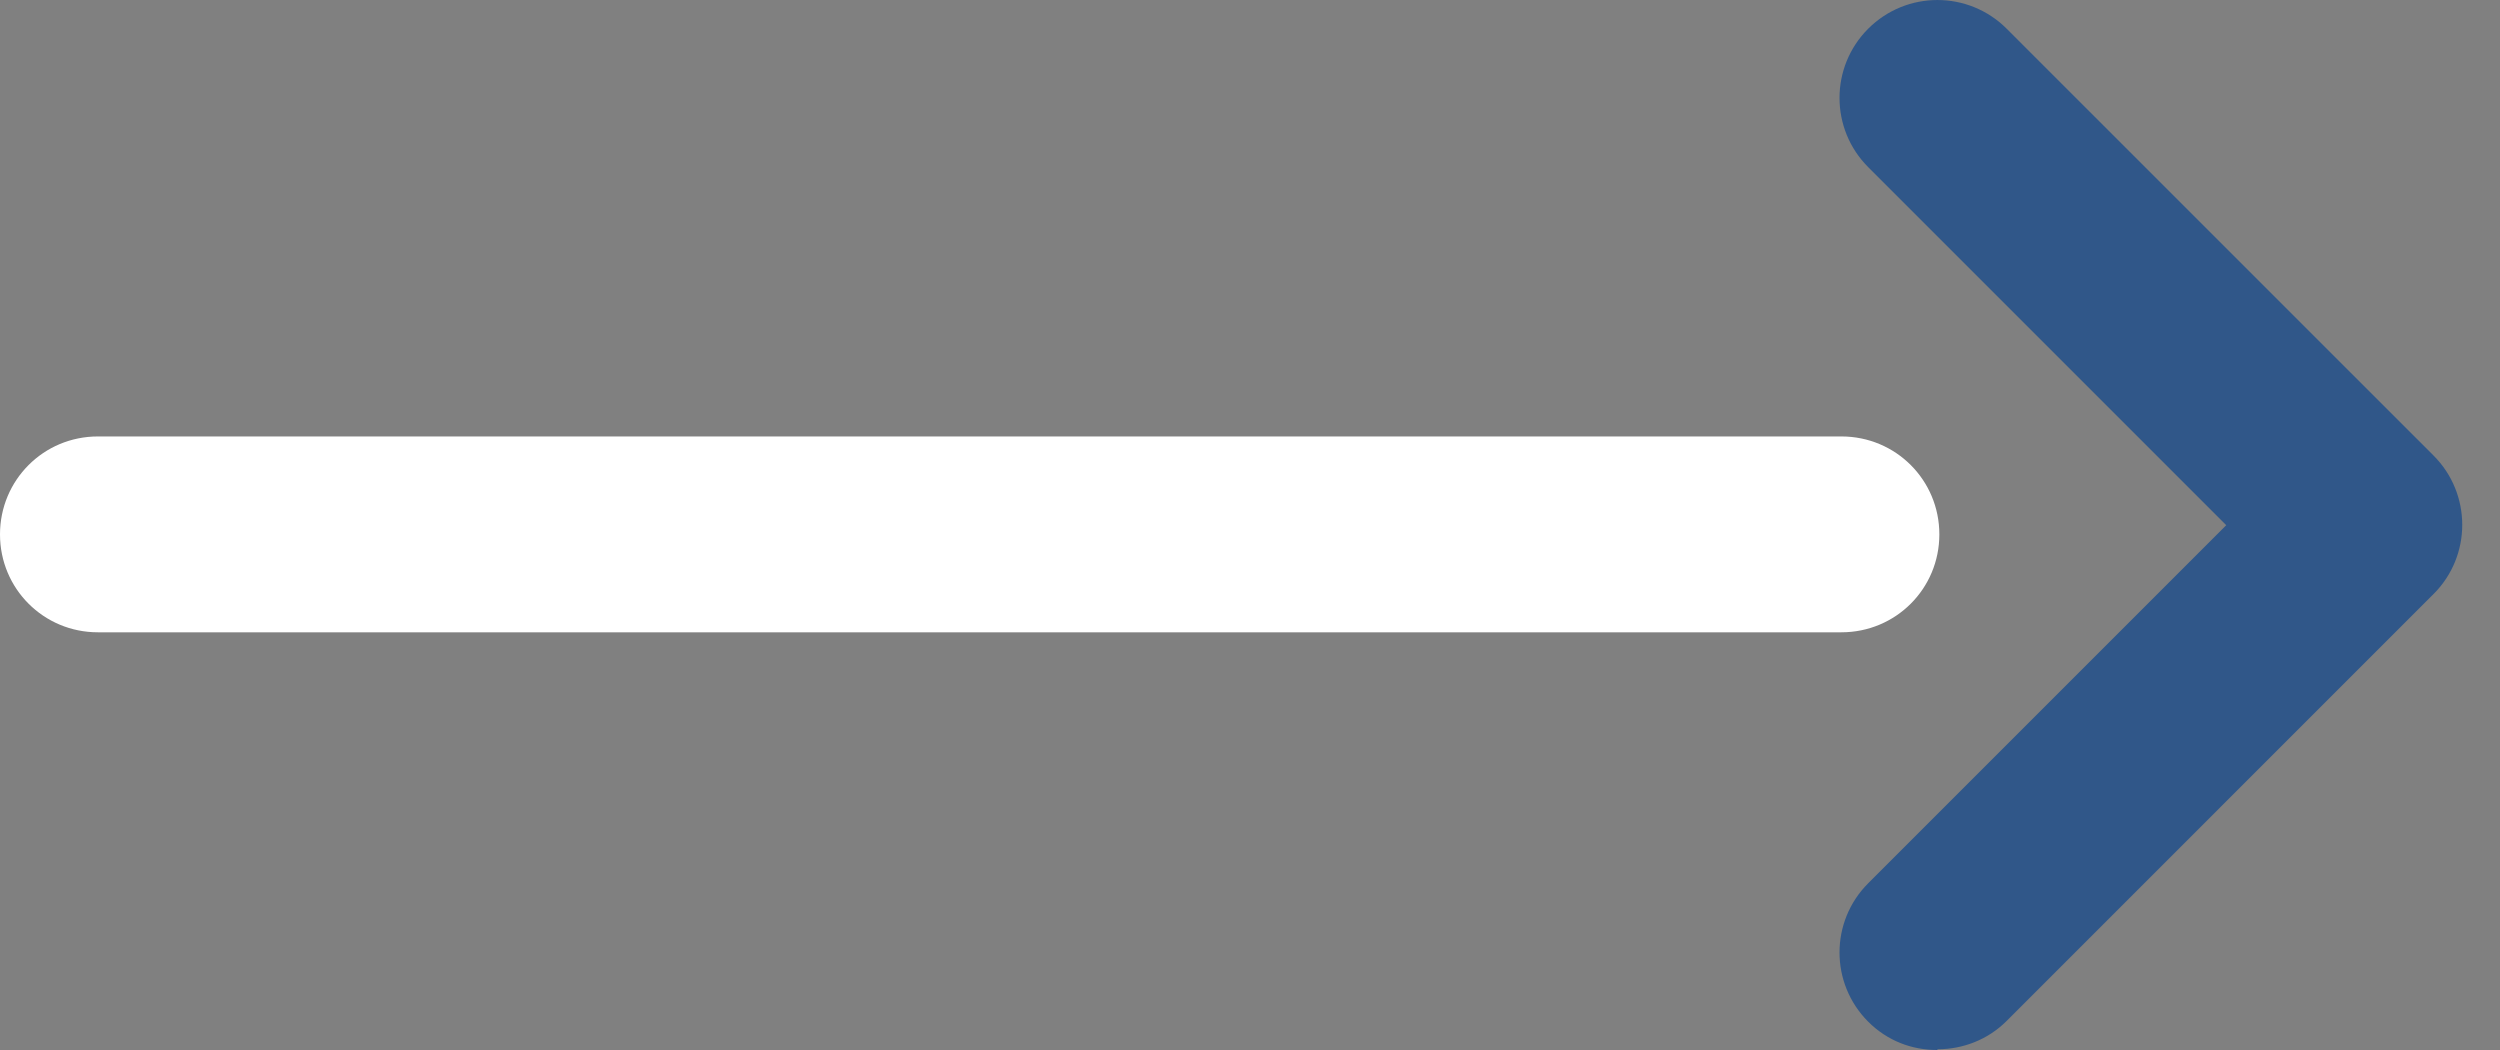
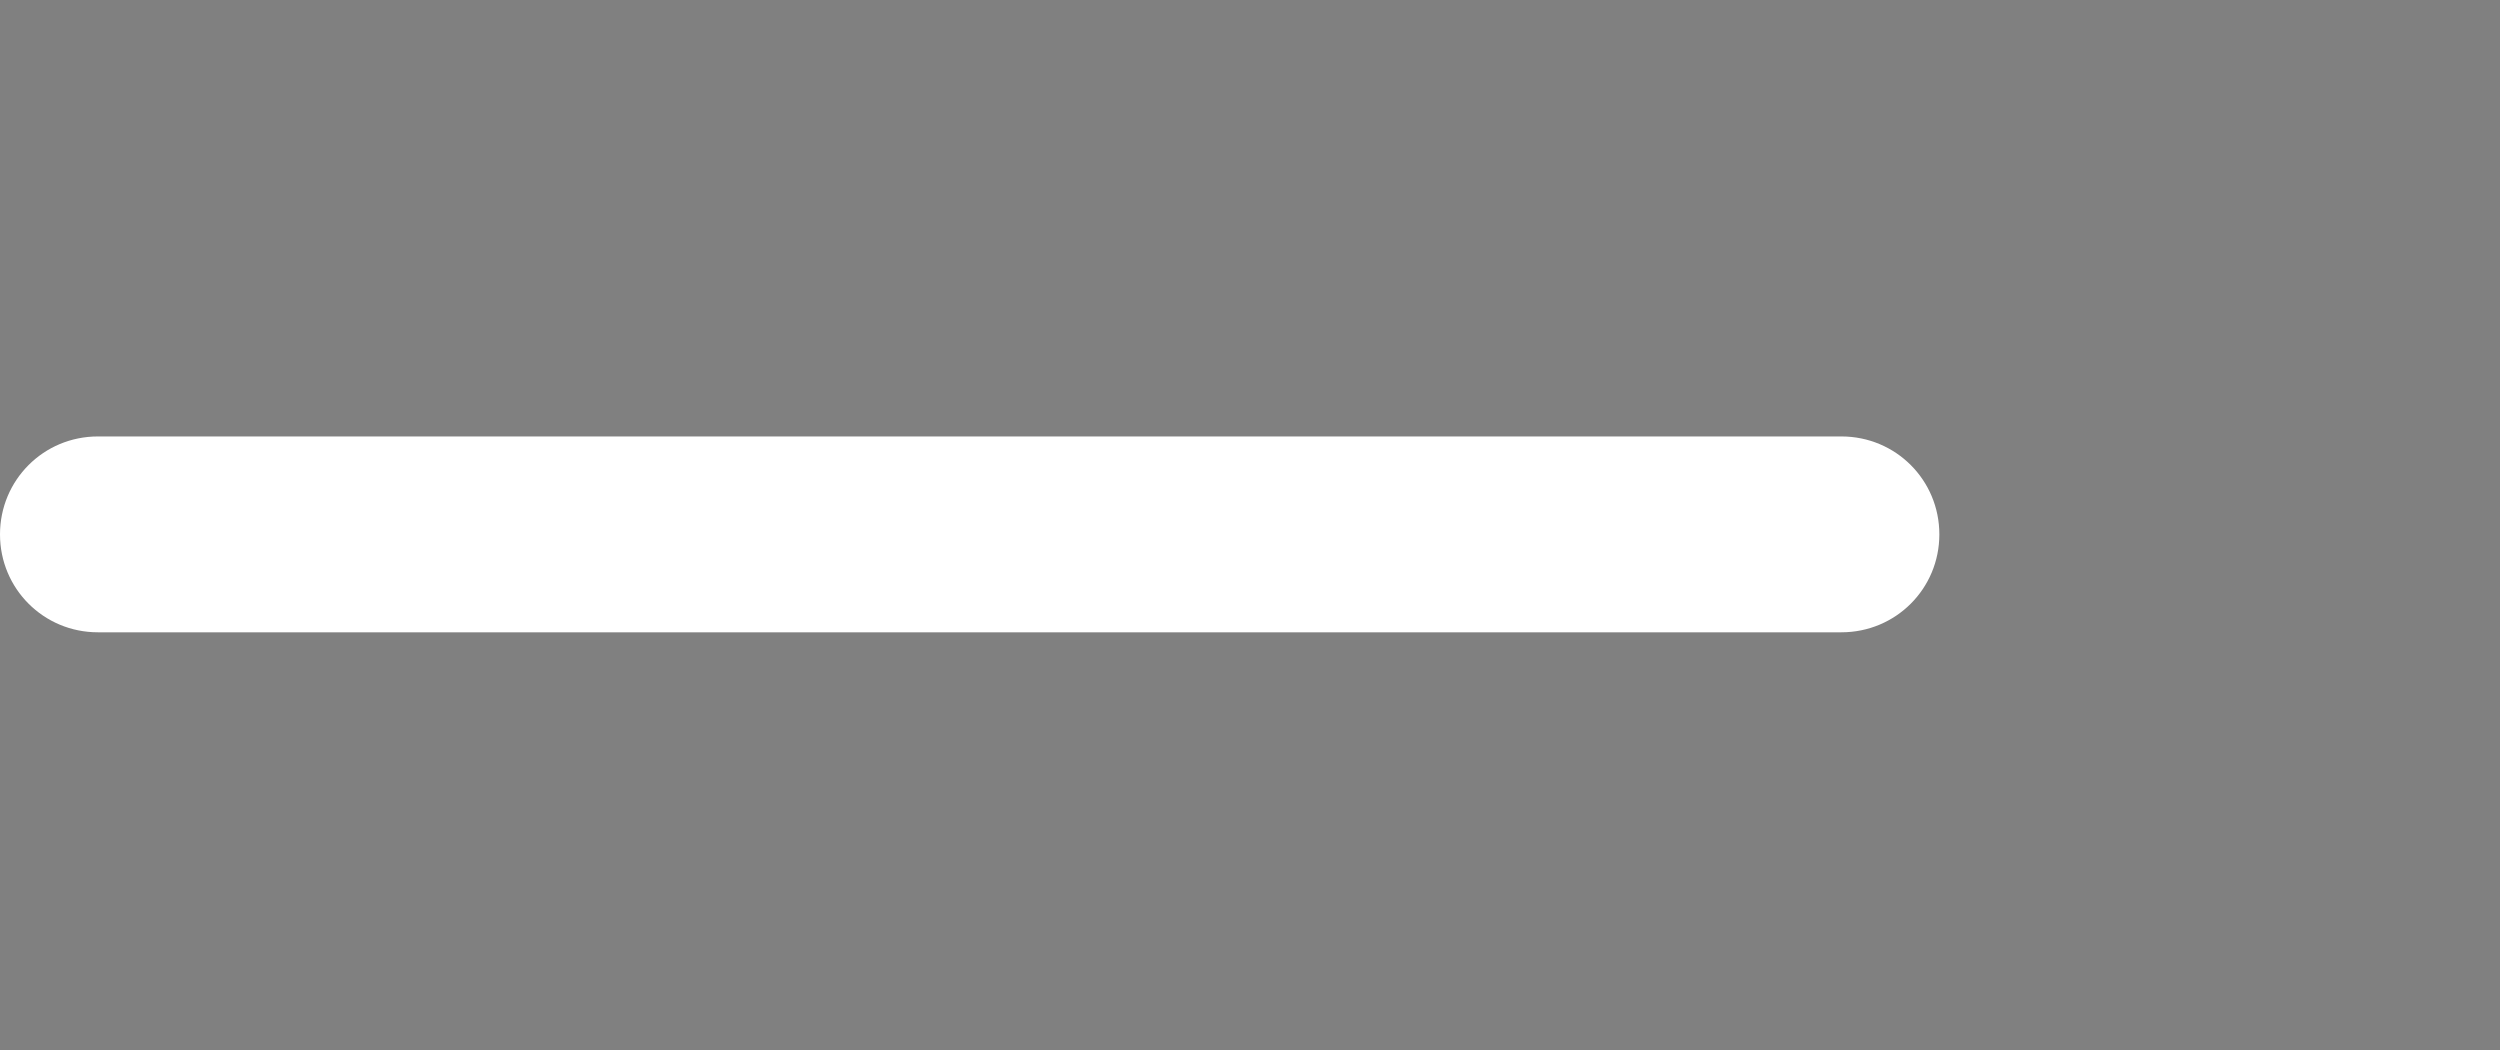
<svg xmlns="http://www.w3.org/2000/svg" width="50" height="21" viewBox="0 0 50 21" fill="none">
  <rect x="0" y="0" width="50" height="21" fill="#808080" stroke="none" />
  <path d="M36.813 12.646H1.958C0.872 12.646 0 11.774 0 10.688C0 9.601 0.872 8.729 1.958 8.729H36.828C37.915 8.729 38.787 9.601 38.787 10.688C38.787 11.774 37.915 12.646 36.828 12.646H36.813Z" fill="white" />
-   <path d="M38.741 21C38.236 21 37.746 20.816 37.364 20.434C36.599 19.669 36.599 18.43 37.364 17.665L44.525 10.504L37.364 3.343C36.599 2.578 36.599 1.339 37.364 0.574C38.129 -0.191 39.368 -0.191 40.133 0.574L48.671 9.111C49.436 9.877 49.436 11.116 48.671 11.881L40.133 20.419C39.751 20.801 39.246 20.985 38.756 20.985L38.741 21Z" fill="#305789" />
</svg>